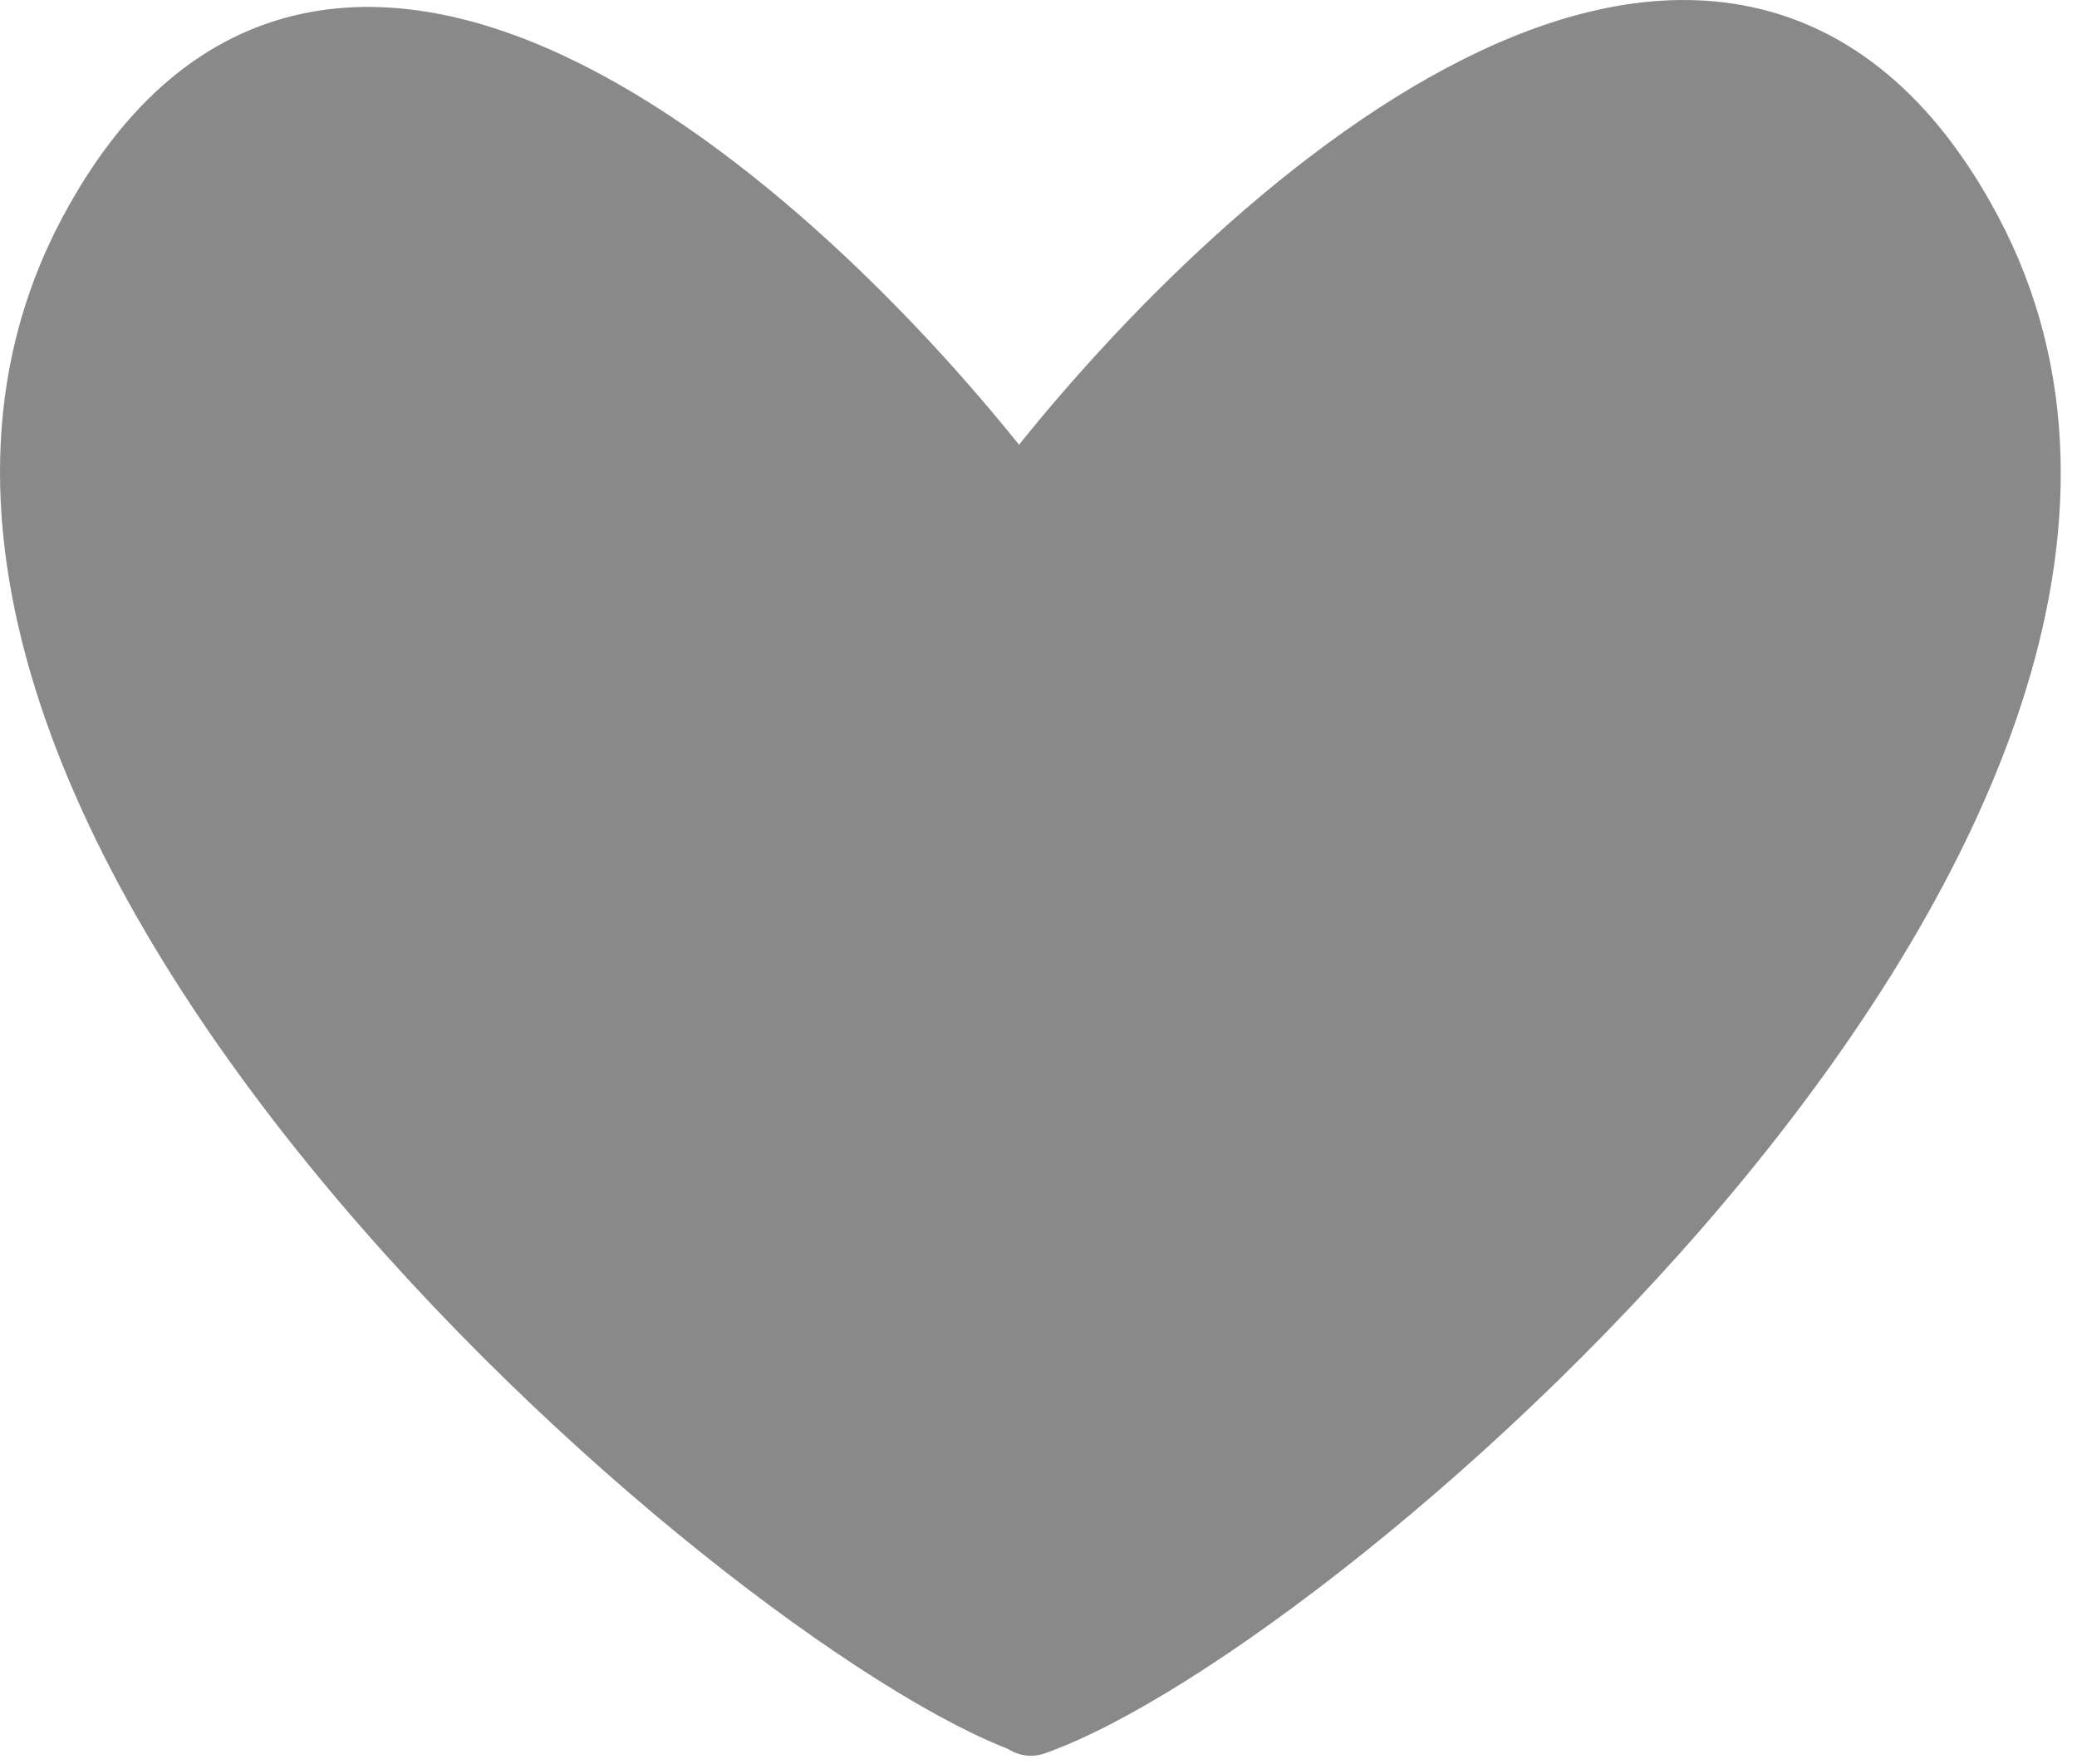
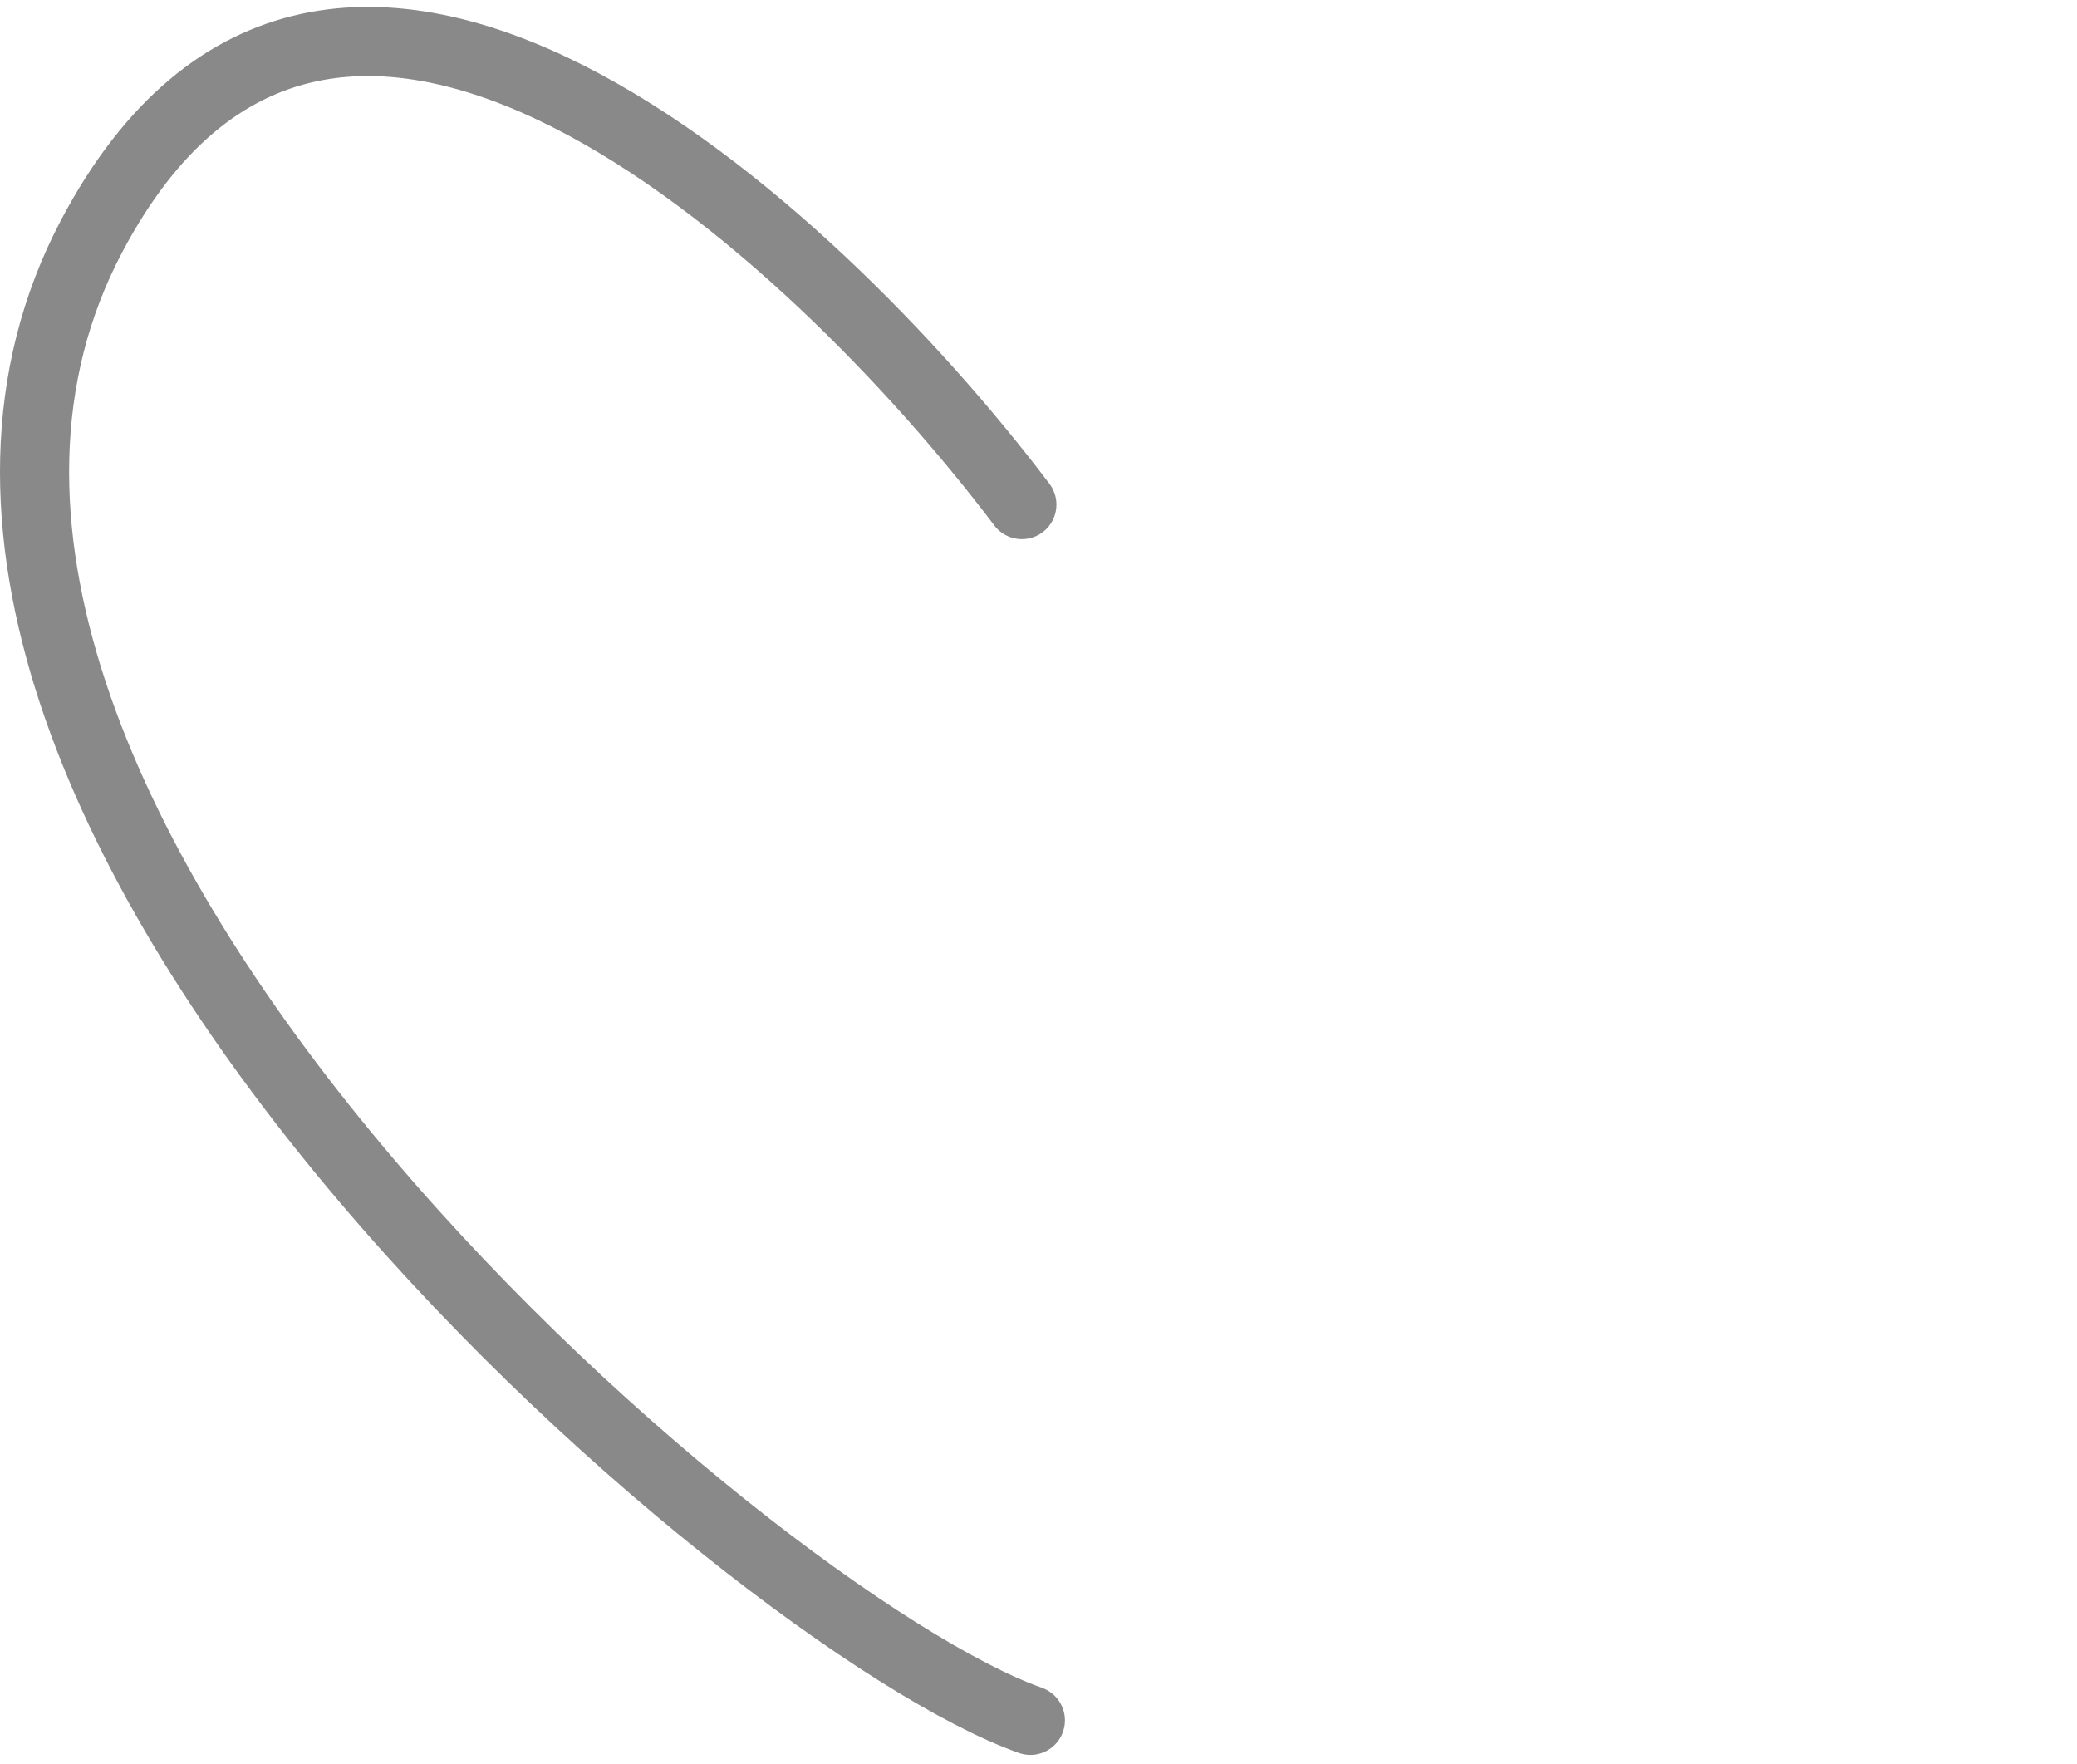
<svg xmlns="http://www.w3.org/2000/svg" width="73" height="62" viewBox="0 0 73 62" fill="none">
  <path d="M35.916 17.733C28.524 7.955 11.637 -7.623 3.226 8.287C-7.288 28.174 26.358 56.977 36.215 60.458" stroke="#898989" stroke-width="2.429" stroke-linecap="round" />
-   <path d="M36.066 17.674C43.497 7.932 60.473 -7.59 68.927 8.262C79.496 28.078 46.139 56.776 36.232 60.244" stroke="#898989" stroke-width="2.915" stroke-linecap="round" />
-   <path d="M36.404 32.709C36.852 32.517 37.786 32.034 39.093 31.373C40.943 30.436 42.311 30.094 43.106 29.914C43.281 29.875 43.477 29.898 43.527 29.946C43.637 30.049 43.319 30.285 42.471 30.958C41.708 31.563 40.183 32.591 39.12 33.422C38.058 34.254 37.482 34.83 37.122 35.174C36.761 35.519 36.633 35.615 37.063 35.392C37.493 35.17 38.484 34.626 39.907 34.01C41.329 33.394 43.153 32.722 44.028 32.44C44.903 32.158 44.775 32.286 44.645 32.4C43.973 32.99 42.806 33.418 41.693 33.886C41.167 34.106 40.299 34.415 39.374 34.708C36.394 35.651 35.858 35.778 35.564 35.891C35.111 36.066 36.563 35.714 37.29 35.601C37.724 35.489 39.459 35.263 41.96 35.021C42.959 34.938 43.407 34.938 43.868 34.938" stroke="#898989" stroke-width="0.972" stroke-linecap="round" />
-   <path d="M31.511 28.363C31.048 27.545 30.907 27.297 30.72 27.074C30.527 26.845 30.426 26.603 30.293 26.389C30.171 26.196 30.176 25.716 30.221 25.349C30.265 24.985 30.354 24.665 30.443 24.37C30.516 24.13 30.585 23.881 30.656 23.623C30.72 23.392 30.852 23.187 30.915 22.956C30.994 22.662 30.977 22.053 30.924 21.631C30.887 21.337 30.675 21.106 30.559 20.892C30.44 20.671 30.319 20.412 30.177 20.154C30.053 19.93 29.875 19.683 29.688 19.442C29.461 19.152 29.182 18.864 28.595 18.287C28.283 17.98 28.131 17.744 27.971 17.521C27.769 17.239 27.527 17.015 27.251 16.774C26.984 16.541 26.815 16.249 26.654 16.035C26.485 15.811 26.246 15.485 26.023 15.235C25.849 15.04 25.659 14.808 25.375 14.497C24.894 13.972 24.538 13.759 24.236 13.563C23.883 13.334 23.72 13.171 23.24 12.878C22.99 12.726 22.812 12.584 22.501 12.318C22.189 12.051 21.905 11.766 21.7 11.597C21.516 11.444 21.177 11.145 20.838 10.859C20.566 10.629 20.269 10.432 19.807 10.006C19.512 9.734 19.219 9.578 18.988 9.435C18.543 9.16 18.276 8.955 18.054 8.822C17.659 8.585 17.209 8.314 16.871 8.119C16.426 7.862 16.195 7.727 15.919 7.567C15.523 7.338 14.95 7.247 14.682 7.176C14.382 7.096 14.096 7.033 13.722 6.971C13.495 6.933 13.259 6.927 12.729 6.873C10.761 6.675 10.467 6.944 10.173 7.024C9.93 7.09 9.702 7.246 9.373 7.441C9.081 7.615 8.918 7.815 8.661 8.073C8.209 8.525 7.976 9.059 7.718 9.539C7.428 10.079 7.317 10.536 7.184 10.812C7.064 11.061 6.908 11.566 6.748 11.96C6.584 12.361 6.428 12.865 6.276 13.25C6.185 13.481 6.073 14.056 5.956 14.53C5.889 14.802 5.84 15.09 5.787 15.402C5.728 15.748 5.698 16.104 5.636 16.575C5.489 17.679 5.715 17.972 5.786 18.373C5.846 18.705 5.929 19.021 6.017 19.52C6.115 20.065 6.301 20.62 6.383 21.042C6.439 21.336 6.551 21.726 6.605 22.037C6.679 22.468 6.871 22.881 7.014 23.265C7.162 23.664 7.298 24.02 7.441 24.386C7.595 24.782 7.725 25.105 7.859 25.418C7.961 25.657 8.099 25.907 8.206 26.138C8.349 26.449 8.507 26.689 8.641 26.992C8.814 27.382 8.953 27.615 9.095 27.917C9.259 28.265 9.98 28.981 10.438 29.376C10.724 29.623 11.174 29.838 11.558 29.981C11.736 30.048 12.134 30.23 13.346 30.549C14.235 30.782 15.702 31.078 16.508 31.259C17.65 31.516 18.148 31.547 18.7 31.654C18.841 31.681 18.984 31.672 19.488 31.689C19.992 31.707 20.855 31.742 21.379 31.752C22.439 31.771 23.041 31.495 23.547 31.096C24.378 30.442 24.323 29.824 24.465 29.344C24.593 28.915 24.573 28.225 24.458 27.25C24.39 26.673 24.115 25.958 23.865 25.357C23.615 24.756 23.351 24.298 23.021 23.825C22.691 23.351 22.303 22.876 21.619 22.208C20.936 21.54 19.967 20.695 19.38 20.198C18.629 19.562 18.153 19.292 17.674 19.034C17.211 18.786 16.907 18.721 16.648 18.694C16.397 18.668 16.638 19.253 16.789 19.785C17.112 20.925 17.615 21.299 17.909 21.531C18.066 21.654 18.239 21.709 18.372 21.727C18.434 21.736 18.488 21.71 18.532 21.657C18.752 21.397 18.684 20.982 18.693 20.511C18.699 20.235 18.437 19.598 18.064 18.762C17.826 18.23 17.424 17.693 16.821 16.93C16.145 16.074 15.519 15.609 15.103 15.334C13.974 14.589 13.668 14.63 13.553 14.656C13.395 14.691 13.472 15.02 13.489 15.303C13.516 15.73 13.702 16.492 14.047 17.627C14.24 18.261 14.586 18.973 14.97 19.662C15.727 21.024 16.317 21.691 16.486 21.833C16.906 22.186 17.065 22.349 17.171 22.518C17.291 22.707 17.067 23.43 16.836 24.416C16.676 25.095 16.674 25.639 16.683 26.1C16.689 26.422 16.833 26.813 17.046 27.301C17.227 27.717 17.561 28.059 18.058 28.414C18.343 28.618 18.765 28.769 19.749 28.939C20.732 29.109 22.282 29.267 24.322 29.278C26.362 29.29 28.845 29.149 30.292 29.05C31.738 28.951 32.073 28.898 32.466 28.809C33.304 28.619 33.875 28.417 34.124 28.319C34.77 28.065 35.459 27.812 35.708 27.626C36.146 27.297 36.278 26.995 36.411 26.745C36.628 26.341 36.9 25.82 37.052 25.544C37.169 25.331 37.292 25.073 37.39 24.841C37.488 24.61 37.558 24.326 37.692 24.094C37.806 23.896 37.843 23.668 37.959 23.454C38.068 23.253 38.11 23.027 38.181 22.813C38.253 22.6 38.359 22.387 38.59 22.094C39.116 21.425 39.32 21.266 39.462 21.052C39.605 20.838 39.711 20.625 39.836 20.412C39.965 20.19 40.155 19.985 40.316 19.771C40.468 19.569 40.654 19.398 40.841 19.229C41.027 19.059 41.223 18.864 41.428 18.651C41.607 18.464 41.81 18.277 41.971 18.064C42.125 17.858 42.29 17.672 42.46 17.477C42.646 17.262 42.824 17.05 43.038 16.801C43.202 16.609 43.358 16.445 43.527 16.249C43.713 16.035 43.98 15.841 44.185 15.591C44.445 15.275 44.692 15.093 44.906 14.87C45.094 14.673 45.332 14.523 45.502 14.336C45.764 14.048 46.186 13.723 46.391 13.572C46.594 13.422 46.773 13.207 46.987 13.038C47.209 12.861 47.414 12.709 47.672 12.486C47.874 12.312 48.196 12.193 48.472 12.059C48.906 11.849 49.192 11.748 50.239 11.747C50.89 11.746 51.096 12.226 51.301 12.564C51.402 12.731 51.417 13.167 51.4 13.745C51.388 14.132 51.135 14.679 50.498 15.882C50.067 16.697 49.297 17.861 47.763 19.878C46.228 21.895 43.921 24.713 42.671 26.261C41.421 27.81 41.297 28.003 41.163 28.182C40.903 28.531 40.55 28.93 40.212 29.374C39.771 29.954 39.041 30.917 38.76 31.422C38.713 31.507 39.07 31.335 39.504 31.061C40.272 30.575 40.831 30.107 41.124 29.948C41.446 29.772 42.302 29.327 43.343 28.882C43.674 28.74 43.627 28.824 43.159 29.239C42.691 29.654 41.811 30.411 41.163 30.933C40.516 31.456 40.129 31.72 39.727 31.962C38.402 32.758 37.934 32.863 37.711 32.873C37.482 32.883 38.126 32.403 38.359 32.144C38.607 31.868 39.015 31.532 39.16 31.255C39.182 31.212 39.09 31.174 39.019 31.156C38.502 31.025 37.756 31.351 36.741 31.607C35.888 31.823 34.335 32.163 33.219 32.344C32.104 32.526 31.47 32.526 31.064 32.508C30.5 32.455 30.143 32.331 29.832 32.171C29.714 32.099 29.679 32.047 29.643 31.832" stroke="#898989" stroke-width="10.688" stroke-linecap="round" />
-   <path d="M26.494 30.231C26.494 30.266 26.494 30.301 26.626 30.962C26.758 31.623 27.022 32.909 27.22 34.011C27.418 35.114 27.541 35.995 27.604 36.519C27.685 37.182 27.738 37.84 27.871 38.693C28.035 39.738 28.201 40.795 28.21 41.222C28.214 41.402 28.114 40.552 27.909 39.99C27.801 39.696 27.597 39.394 27.323 38.837C27.133 38.449 26.785 37.874 26.375 37.267C25.965 36.659 25.489 36.043 25.156 35.646C24.672 35.069 24.325 34.769 23.715 34.203C23.26 33.78 22.454 33.144 21.966 32.755C21.33 32.248 21.051 32.046 20.829 31.851C20.317 31.399 19.277 30.751 18.659 30.41C18.114 30.109 17.867 29.965 17.538 29.751C17.203 29.534 16.977 29.183 16.702 28.933C16.345 28.609 15.806 28.489 15.226 28.434C15.066 28.419 14.966 28.593 14.878 28.727C14.689 29.01 14.752 29.923 14.841 31.102C14.888 31.74 15.105 32.44 15.336 33.147C15.799 34.557 16.21 35.353 16.344 35.548C16.455 35.712 16.549 35.834 16.611 35.879C16.881 36.074 16.639 35.089 16.523 34.866C16.229 34.299 15.821 33.31 15.652 32.963C15.488 32.628 15.058 32.085 14.603 31.496C14.298 31.101 13.953 30.907 13.686 30.712C13.41 30.509 13.206 30.356 12.992 30.231C12.689 30.055 12.351 29.875 12.254 29.857C11.92 29.795 12.208 30.639 12.43 31.313C12.681 32.075 12.902 32.293 13.168 32.64C13.464 33.025 13.702 33.112 13.907 33.228C13.969 33.255 14.04 33.29 14.102 33.317C14.165 33.344 14.218 33.361 14.272 33.38" stroke="#898989" stroke-width="10.688" stroke-linecap="round" />
-   <path d="M30.39 38.555C30.407 38.555 30.425 38.555 30.857 39.048C31.288 39.541 32.134 40.528 32.596 41.053C33.181 41.72 33.377 41.846 33.591 41.917C33.644 41.935 33.697 41.83 33.725 41.714C33.788 41.446 33.681 40.907 33.584 40.083C33.468 39.106 33.609 38.432 33.663 38.175C33.691 38.039 33.751 37.9 33.831 38.179C33.911 38.459 34.017 39.164 34.071 39.667C34.156 40.45 34.073 41.254 33.949 42.107C33.873 42.627 33.646 42.842 33.539 42.966C33.449 43.072 33.29 43.109 33.095 43.136C32.867 43.167 32.386 42.881 31.808 42.437C31.481 42.185 31.122 41.849 30.034 40.841C29.213 40.08 27.908 38.742 27.113 37.982C26.119 37.032 25.783 36.883 25.614 36.856C25.517 36.841 25.393 36.847 25.312 36.883C25.03 37.005 25.089 37.786 25.035 38.446C24.986 39.042 24.681 40.06 24.325 40.981C24.243 41.191 24.093 41.259 23.977 41.321C23.917 41.353 23.844 41.366 23.764 41.348C23.413 41.273 23.274 40.923 22.568 40.056C22.054 39.426 21.052 38.294 20.526 37.669C19.73 36.722 19.238 36.049 18.881 35.604C18.659 35.327 18.506 35.14 18.427 35.051C18.388 35.009 18.329 34.998 18.293 35.041C18.041 35.347 18.079 35.92 17.999 36.215C17.961 36.356 17.884 36.473 17.831 36.562C17.805 36.605 17.742 36.616 17.689 36.616C17.411 36.617 17.014 36.138 16.719 35.888C16.474 35.679 16.301 35.461 16.087 35.212C15.907 35.001 15.573 34.626 15.243 34.349C15.184 34.299 15.127 34.269 15.109 34.294C14.949 34.519 15.161 34.853 15.197 35.218C15.229 35.546 15.48 36.062 15.615 36.375C15.755 36.7 16.067 37.077 16.308 37.424C16.517 37.726 16.867 38.196 17.144 38.563C17.325 38.802 17.473 38.999 17.634 39.239C17.8 39.488 18.096 39.764 18.363 40.119C18.734 40.614 19.021 40.867 19.199 41.08C19.475 41.411 19.75 41.773 19.973 41.979C20.223 42.21 20.515 42.522 20.729 42.761C21.127 43.208 21.334 43.357 21.529 43.562C21.708 43.75 21.903 43.909 22.187 44.202C22.536 44.561 22.863 44.763 23.254 45.118C23.464 45.308 23.77 45.527 24.277 45.848C24.664 46.092 24.945 46.276 25.362 46.497C25.998 46.835 26.172 47.04 26.537 47.307C26.89 47.566 27.203 47.822 27.896 48.276C28.242 48.502 28.503 48.712 28.867 48.979C29.093 49.144 29.427 49.37 29.739 49.504C30.028 49.629 30.335 49.868 30.575 50.002C30.928 50.199 31.347 50.454 31.714 50.669C31.984 50.828 32.433 51.131 32.79 51.319C33.161 51.514 33.572 51.755 33.813 51.897C34.088 52.059 34.338 52.27 34.552 52.378C34.753 52.479 34.978 52.555 35.192 52.653C35.413 52.755 35.619 52.84 35.877 53C36.081 53.126 36.26 53.16 36.34 53.178C36.599 53.237 36.066 52.293 35.579 51.362C35.3 50.829 34.898 50.203 34.496 49.339C34.094 48.475 33.689 47.401 33.419 46.583C32.978 45.252 32.88 44.552 32.854 44.092C32.767 42.597 32.986 42.132 33.075 41.936C33.122 41.833 33.306 42.254 33.607 43.172C33.847 43.906 34.154 45.218 34.556 46.4C34.957 47.582 35.415 48.604 35.651 49.165C36.057 50.133 36.1 50.953 36.144 51.256C36.217 51.75 36.207 52.32 36.154 52.706C36.115 52.988 36.011 53.231 35.896 53.453C35.771 53.693 35.745 53.925 35.673 54.191C35.593 54.492 35.566 54.849 35.522 55.108C35.511 55.17 35.513 55.241 35.531 55.25C35.713 55.353 35.797 54.834 35.966 54.452C36.185 53.957 36.508 53.643 36.74 53.384C36.966 53.132 37.113 52.859 37.415 52.468C37.686 52.119 38.02 51.739 38.42 51.25C38.58 51.055 38.785 50.797 39.007 50.459C39.165 50.219 39.495 49.661 39.895 48.905C40.272 48.194 40.707 47.47 40.885 47.051C41.019 46.737 41.045 46.473 41.161 46.188C41.308 45.826 41.419 45.317 41.534 44.996C41.705 44.523 41.934 43.877 42.386 42.883C42.588 42.439 43.013 41.824 43.406 41.294C43.799 40.765 44.187 40.36 44.518 40.046C45.095 39.499 45.686 39.144 46.236 38.886C46.657 38.689 47.004 38.715 47.226 38.768C47.678 38.876 47.575 39.99 47.362 41.317C47.295 41.738 47.077 42.058 46.768 42.695C46.548 43.148 46.124 43.825 45.607 44.575C45.09 45.325 44.474 46.118 44.121 46.561C43.706 47.082 43.502 47.236 43.289 47.352C43.206 47.396 43.146 47.344 43.119 47.291C43.061 47.178 43.109 47.024 43.162 46.864C43.23 46.661 43.34 46.437 44.195 44.762C44.992 43.199 46.617 40.234 47.416 38.718C48.215 37.203 48.163 37.238 48.1 37.3C47.958 37.442 47.824 37.664 46.89 38.89C46.041 40.004 44.37 42.071 43.077 43.591C41.784 45.111 40.903 46.009 40.3 46.586C39.425 47.423 39.036 47.646 38.965 47.611C38.915 47.586 38.964 47.435 39.906 45.143C40.849 42.852 42.716 38.396 44.162 35.317C45.608 32.238 46.577 30.67 47.102 29.837C47.627 29.003 47.68 28.95 47.417 29.24C47.153 29.529 46.572 30.163 45.912 30.789C45.251 31.416 44.529 32.014 43.62 32.622C42.711 33.23 41.637 33.829 40.652 34.296C39.667 34.763 38.804 35.08 38.298 35.243C37.791 35.406 37.668 35.406 37.587 35.345C37.506 35.283 37.471 35.16 37.488 34.999C37.526 34.637 37.754 34.234 38.116 33.615C38.36 33.199 38.778 32.608 41.012 29.939C43.246 27.271 47.297 22.551 49.489 19.934C51.682 17.318 51.893 16.948 52.064 16.599C52.383 15.945 52.52 15.413 52.573 14.582C52.614 13.946 52.591 12.871 52.582 12.264C52.567 11.191 52.324 10.45 52.386 10.146C52.461 9.779 52.573 9.47 52.689 9.256C52.816 9.021 53.035 8.776 53.266 8.501C53.44 8.293 53.834 8.136 54.252 7.958C54.57 7.822 55.272 7.815 56.126 7.806C56.736 7.799 57.304 7.726 57.855 7.69C58.552 7.645 59.297 7.636 59.706 7.761C60.033 7.86 60.329 8.098 60.498 8.294C60.693 8.519 60.827 8.774 60.943 9.005C61.107 9.332 61.254 9.556 61.547 10.045C62.066 10.91 62.215 11.211 62.614 11.797C62.987 12.345 63.122 12.67 63.256 12.928C63.397 13.2 63.567 13.524 63.745 13.791C63.923 14.059 64.029 14.271 64.119 14.538C64.165 14.677 64.172 14.823 64.19 14.903C64.204 14.97 64.279 14.577 64.253 14.107C64.225 13.613 63.89 12.678 63.534 11.585C63.37 11.078 63.231 10.4 63.009 9.493C62.899 9.047 62.892 8.83 62.918 8.766C63.014 8.537 63.087 9.273 63.158 9.459C63.259 9.723 63.441 10.442 63.734 11.322C63.883 11.769 64.012 12.029 64.162 12.674C64.275 13.158 64.401 13.971 64.473 14.503C64.577 15.26 64.581 15.605 64.635 16.082C64.831 17.836 64.599 18.238 64.555 18.585C64.513 18.915 64.404 19.375 64.333 19.768C64.274 20.091 64.191 20.302 64.163 20.648C64.153 20.784 64.119 20.907 64.031 21.41C63.955 21.845 63.767 22.635 63.676 23.528C63.585 24.42 63.585 25.389 63.577 25.932C63.563 26.748 63.301 27.238 63.159 27.587C63.008 27.956 62.821 28.236 62.634 28.521C62.453 28.798 62.252 29.125 62.038 29.437C61.813 29.766 61.665 30.104 61.451 30.433C61.351 30.588 61.185 30.833 60.84 31.355C60.26 32.232 59.814 32.808 59.734 32.95C59.397 33.55 58.66 34.638 58.312 35.032C57.949 35.441 57.202 36.291 56.818 36.819C56.372 37.43 55.919 37.842 55.192 38.711C54.732 39.26 54.089 39.78 53.467 40.198C53.222 40.363 53.092 40.387 53.011 40.379C52.93 40.37 52.894 40.318 52.938 39.066C52.981 37.815 53.105 35.367 53.538 32.301C53.971 29.234 54.711 25.624 55.145 23.077C55.579 20.53 55.684 19.157 55.757 18.361C55.874 17.064 56.006 16.217 56.06 15.793C56.066 15.751 56.06 16.012 55.981 16.71C55.902 17.409 55.743 18.624 54.719 21.865C53.695 25.107 51.811 30.337 50.691 33.314C49.57 36.29 49.271 36.854 49.09 37.241C48.825 37.808 48.644 38.374 48.377 38.987C48.064 39.706 47.789 40.278 47.389 41.078C47.105 41.647 47.006 41.898 46.881 42.139C46.717 42.457 46.597 42.859 46.49 43.161C46.419 43.363 46.312 43.571 46.197 43.845C46.024 44.257 45.814 44.62 45.267 45.626C44.791 46.501 43.84 48.076 43.28 48.998C42.389 50.465 42.097 50.793 41.883 51.193C41.811 51.326 41.706 51.503 41.678 51.514C41.54 51.571 42.092 50.763 42.643 50.052C43.148 49.401 43.641 48.893 43.997 48.484C44.121 48.341 44.298 48.148 45.119 47.458C45.941 46.768 47.403 45.588 48.27 44.875C49.378 43.963 49.673 43.644 49.833 43.458C50.157 43.079 50.454 42.773 50.678 42.505C50.883 42.239 51.025 41.971 51.087 41.865C51.114 41.811 51.132 41.758 51.15 41.704" stroke="#898989" stroke-width="10.688" stroke-linecap="round" />
</svg>